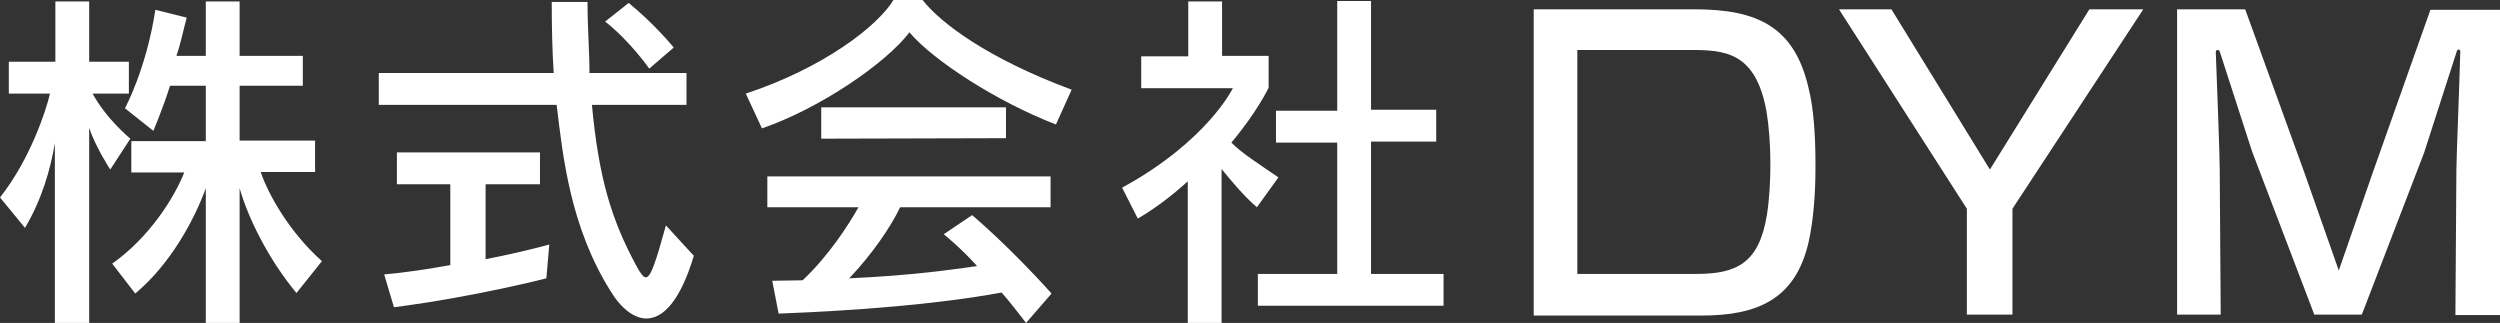
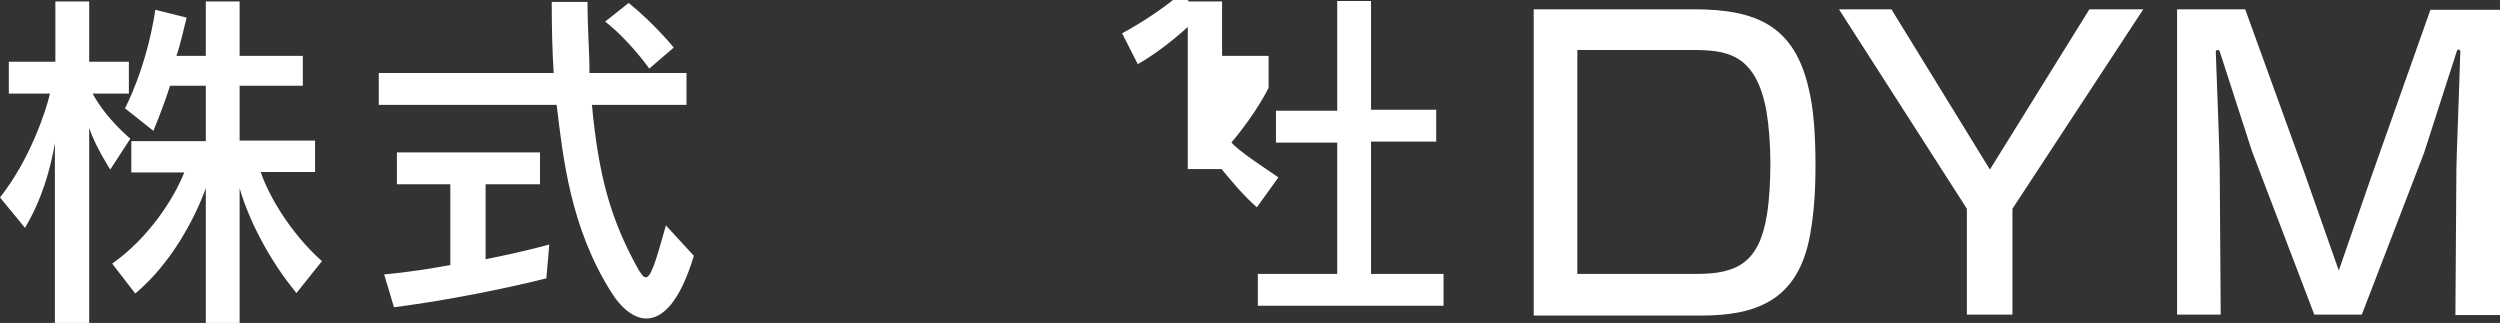
<svg xmlns="http://www.w3.org/2000/svg" version="1.1" id="レイヤー_1" x="0px" y="0px" width="510.2px" height="65.9px" viewBox="0 99.1 510.2 65.9" enable-background="new 0 99.1 510.2 65.9" xml:space="preserve">
  <rect x="0" y="99.1" width="510.2" height="65.9" fill="#333333" stroke="none" />
  <g>
    <path fill="#FFFFFF" d="M22.5,133.7c0,0-3-4.6-4.3-8.5V165h-7v-36.7c-0.9,5.4-2.7,11.6-6.1,17.3L0,139.4   c6.1-7.7,9.4-17.7,10.2-21.2H1.8v-6.5h9.5V99.4h6.9v12.3h8.1v6.5h-7.4c2.8,5.2,7.7,9.2,7.7,9.2L22.5,133.7z M60.5,158.9   c-5.8-7-9.9-15.4-11.6-21.4V165H42v-27.5c-2.3,6.4-7.2,15.5-14.4,21.5l-4.7-6.1c7.5-5.3,12.6-13.3,14.7-18.6H26.8v-6.4H42v-11.3   h-7.3c-1.3,4.2-3.4,9.2-3.4,9.2l-5.8-4.6c0,0,4.4-8.1,6.2-20.1l6.4,1.6c-0.7,2.6-1.3,5.6-2.1,7.8H42V99.4h6.9v11.1h12.9v6.1H48.9   v11.2h15.4v6.4H53.2c1.6,4.7,5.9,12.3,12.5,18.2L60.5,158.9z" />
    <path fill="#FFFFFF" d="M131.9,164.1c-2.5,0-5.2-2.1-7.3-5.6c-8.2-13.1-9.7-27.2-11-38H77.3v-6.5H113c-0.3-4.6-0.4-9.5-0.4-14.5   h7.3c0,5.3,0.4,10.1,0.4,14.5h19.8v6.5h-19.3c1.4,15,4,23.5,9.1,32.9c0.8,1.5,1.4,2.3,1.9,2.3c1,0,2-3,4.1-10.6l5.7,6.2   C138.8,160.6,135.3,164.1,131.9,164.1z M111.5,155.9c0,0-14.7,3.8-31.1,5.9l-2-6.7c4.6-0.4,9-1.1,13.5-1.9v-16.5H81v-6.5h29.2v6.5   H99.1v15.3c7.7-1.5,13-3,13-3L111.5,155.9z M132.5,113.1c0,0-3.9-5.6-9-9.6l4.8-3.8c5.2,4.2,9.2,9.1,9.2,9.1L132.5,113.1z" />
-     <path fill="#FFFFFF" d="M215.5,124.5c-12-4.6-25.1-13.1-29.9-18.8c-4.8,6.3-18.2,15.5-30.1,19.6l-3.3-7.1   c15.8-5.2,27-13.8,30.2-19.2h5.8c3.7,4.8,13.5,12.1,30.5,18.4L215.5,124.5z M209.4,165c-1.8-2.3-3.3-4.3-5-6.2   c-13,2.4-29.8,3.7-45.5,4.3l-1.3-6.7c2.2,0,4.2-0.1,6.2-0.1c5.4-5.1,9.3-11.2,11.4-14.9h-18.6v-6.3h57.8v6.3h-30.7   c-1.9,4-5.8,9.7-10.4,14.5c13.2-0.6,21-1.8,26.1-2.5c-3.3-3.7-6.8-6.5-6.8-6.5l5.8-3.9c0,0,7.6,6.4,16.2,16L209.4,165z    M167.6,127.4V121h37.7v6.3L167.6,127.4L167.6,127.4z" />
-     <path fill="#FFFFFF" d="M256.5,141.4c-3-2.6-5.6-5.9-7.2-7.8v31.5h-6.9v-29c-2.4,2.2-6.2,5.3-10.2,7.6l-3.2-6.3   c17.4-9.5,22.6-20.3,22.6-20.3h-18.7v-6.5h9.6V99.4h6.9v11.1h9.5v6.5c0,0-2.3,4.9-7.6,11.2c1.9,2,5.8,4.5,9.6,7.1L256.5,141.4z    M256.7,161.5V155h16.2v-26.8h-12.5v-6.5h12.5V99.3h6.9v22.2h13.3v6.5h-13.3V155h14.8v6.5H256.7z" />
+     <path fill="#FFFFFF" d="M256.5,141.4c-3-2.6-5.6-5.9-7.2-7.8h-6.9v-29c-2.4,2.2-6.2,5.3-10.2,7.6l-3.2-6.3   c17.4-9.5,22.6-20.3,22.6-20.3h-18.7v-6.5h9.6V99.4h6.9v11.1h9.5v6.5c0,0-2.3,4.9-7.6,11.2c1.9,2,5.8,4.5,9.6,7.1L256.5,141.4z    M256.7,161.5V155h16.2v-26.8h-12.5v-6.5h12.5V99.3h6.9v22.2h13.3v6.5h-13.3V155h14.8v6.5H256.7z" />
    <path fill="#FFFFFF" d="M345.8,101c12.8,0,20.4,3.5,23.3,16.1c1,3.9,1.4,9.6,1.4,15.3c0,0.4,0,0.7,0,1.1c0,5.6-0.5,11-1.4,15   c-2.7,11.8-10.6,15-21.9,15H313V101H345.8z M321.9,109.3V155h24.3c8.1,0,12.8-2.1,14.4-12.1c0.5-3.2,0.7-6.8,0.7-10.5   c0-3.8-0.3-7.6-0.8-10.6c-2.2-12.1-8.5-12.5-15.5-12.5C345.1,109.3,321.9,109.3,321.9,109.3z" />
    <path fill="#FFFFFF" d="M410.7,141.7v21.6h-9.3v-21.6L375.3,101h10.7l20.1,32.7l20.3-32.7h11L410.7,141.7z" />
    <path fill="#FFFFFF" d="M470.3,134.4l7,19.9l6.8-19.6l11.9-33.6h14.2v62.3h-9.1l0.2-29.7c0-2.1,0.6-16.8,0.8-24.1   c0-0.2-0.2-0.4-0.3-0.4c-0.2,0-0.3,0.1-0.4,0.3l-6.7,20.8l-12.7,33h-9.7l-12.7-33.3l-6.6-20.4c-0.1-0.2-0.2-0.3-0.5-0.3   c-0.2,0-0.3,0.2-0.3,0.5c0.2,5.9,0.8,20.5,0.8,23.9l0.2,29.6h-8.9V101h13.9L470.3,134.4z" />
  </g>
</svg>